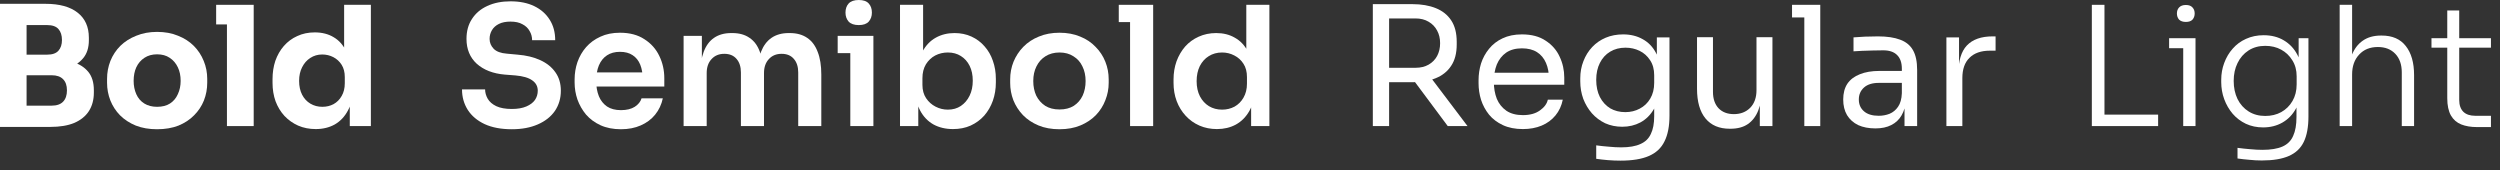
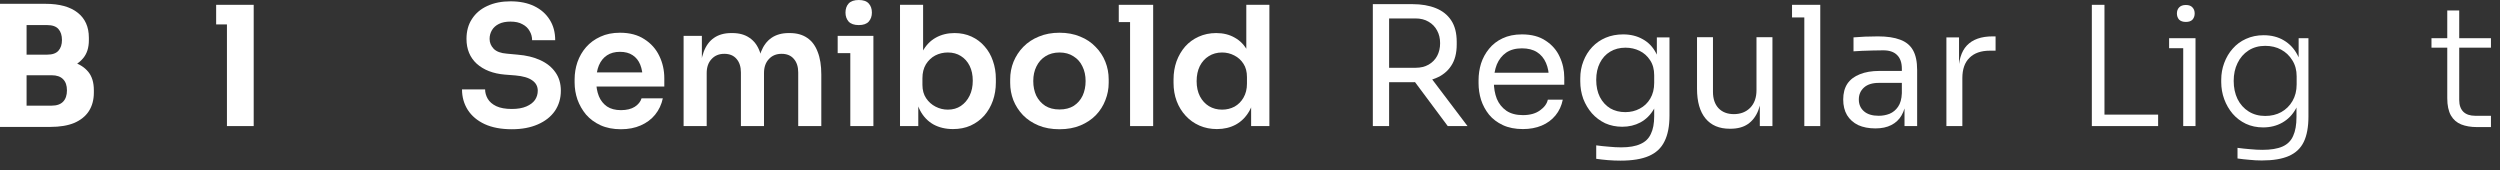
<svg xmlns="http://www.w3.org/2000/svg" fill="none" height="100%" overflow="visible" preserveAspectRatio="none" style="display: block;" viewBox="0 0 250 17" width="100%">
  <rect x="0" y="0" width="250" height="17" fill="#333333" stroke="none" />
  <g id="Families">
    <path d="M2.326 12.691V10.565H5.166C5.676 10.565 6.058 10.432 6.312 10.166C6.567 9.901 6.695 9.524 6.695 9.037C6.695 8.55 6.567 8.179 6.312 7.924C6.058 7.658 5.676 7.525 5.166 7.525H2.326V5.881H5.033C5.875 5.881 6.623 5.986 7.276 6.196C7.929 6.396 8.444 6.722 8.821 7.176C9.197 7.63 9.386 8.245 9.386 9.02V9.253C9.386 9.973 9.22 10.593 8.887 11.113C8.555 11.623 8.068 12.016 7.425 12.293C6.783 12.559 5.986 12.691 5.033 12.691H2.326ZM0 12.691V0.382H2.658V12.691H0ZM2.326 7.093V5.465H4.718C5.238 5.465 5.615 5.332 5.847 5.067C6.08 4.801 6.196 4.446 6.196 4.003C6.196 3.538 6.08 3.173 5.847 2.907C5.615 2.641 5.238 2.508 4.718 2.508H2.326V0.382H4.552C5.947 0.382 7.016 0.676 7.758 1.262C8.511 1.849 8.887 2.686 8.887 3.771V4.02C8.887 4.773 8.693 5.377 8.306 5.831C7.929 6.285 7.414 6.611 6.761 6.811C6.119 6.999 5.382 7.093 4.552 7.093H2.326Z" fill="white" />
-     <path d="M15.706 12.924C14.909 12.924 14.2 12.802 13.58 12.559C12.96 12.304 12.434 11.96 12.002 11.529C11.581 11.097 11.26 10.604 11.039 10.05C10.817 9.485 10.706 8.893 10.706 8.273V7.891C10.706 7.259 10.817 6.661 11.039 6.097C11.271 5.521 11.603 5.017 12.035 4.585C12.478 4.153 13.01 3.815 13.63 3.572C14.25 3.317 14.942 3.189 15.706 3.189C16.493 3.189 17.19 3.317 17.799 3.572C18.42 3.815 18.946 4.153 19.378 4.585C19.809 5.017 20.142 5.521 20.374 6.097C20.607 6.661 20.723 7.259 20.723 7.891V8.273C20.723 8.893 20.612 9.485 20.391 10.05C20.169 10.604 19.843 11.097 19.411 11.529C18.99 11.96 18.47 12.304 17.849 12.559C17.229 12.802 16.515 12.924 15.706 12.924ZM15.706 10.681C16.227 10.681 16.659 10.571 17.002 10.349C17.345 10.128 17.606 9.818 17.783 9.419C17.971 9.02 18.065 8.577 18.065 8.09C18.065 7.569 17.971 7.115 17.783 6.728C17.595 6.329 17.323 6.013 16.969 5.781C16.626 5.548 16.205 5.432 15.706 5.432C15.219 5.432 14.798 5.548 14.444 5.781C14.089 6.013 13.818 6.329 13.63 6.728C13.453 7.115 13.364 7.569 13.364 8.09C13.364 8.577 13.453 9.02 13.63 9.419C13.807 9.818 14.073 10.128 14.427 10.349C14.782 10.571 15.208 10.681 15.706 10.681Z" fill="white" />
    <path d="M22.694 12.608V0.482H25.369V12.608H22.694ZM21.615 2.442V0.482H25.369V2.442H21.615Z" fill="white" />
-     <path d="M31.572 12.907C30.93 12.907 30.343 12.791 29.811 12.559C29.291 12.326 28.837 12.005 28.449 11.595C28.062 11.174 27.763 10.681 27.552 10.117C27.353 9.552 27.253 8.943 27.253 8.289V7.907C27.253 7.254 27.347 6.645 27.535 6.08C27.735 5.515 28.017 5.022 28.383 4.601C28.759 4.17 29.208 3.837 29.728 3.605C30.249 3.361 30.83 3.239 31.473 3.239C32.203 3.239 32.835 3.4 33.366 3.721C33.898 4.031 34.313 4.496 34.612 5.116C34.911 5.726 35.077 6.479 35.111 7.376L34.413 6.728V0.482H37.087V12.608H34.978V8.837H35.343C35.31 9.701 35.127 10.438 34.795 11.047C34.474 11.656 34.036 12.121 33.483 12.442C32.929 12.752 32.292 12.907 31.572 12.907ZM32.237 10.681C32.646 10.681 33.017 10.593 33.35 10.416C33.693 10.227 33.964 9.956 34.164 9.602C34.374 9.247 34.479 8.821 34.479 8.322V7.708C34.479 7.221 34.374 6.811 34.164 6.479C33.953 6.146 33.676 5.892 33.333 5.714C32.99 5.537 32.619 5.449 32.22 5.449C31.777 5.449 31.378 5.565 31.024 5.798C30.681 6.019 30.409 6.329 30.21 6.728C30.011 7.115 29.911 7.569 29.911 8.09C29.911 8.621 30.011 9.081 30.21 9.469C30.409 9.856 30.686 10.155 31.041 10.366C31.395 10.576 31.794 10.681 32.237 10.681Z" fill="white" />
    <path d="M51.184 12.924C50.11 12.924 49.202 12.752 48.46 12.409C47.729 12.066 47.17 11.595 46.782 10.997C46.395 10.388 46.201 9.701 46.201 8.937H48.51C48.51 9.258 48.599 9.574 48.776 9.884C48.953 10.183 49.235 10.427 49.623 10.615C50.022 10.803 50.542 10.897 51.184 10.897C51.76 10.897 52.242 10.814 52.63 10.648C53.017 10.482 53.305 10.266 53.493 10C53.682 9.723 53.776 9.413 53.776 9.07C53.776 8.638 53.593 8.295 53.228 8.04C52.862 7.774 52.297 7.608 51.533 7.542L50.47 7.459C49.307 7.359 48.377 6.999 47.679 6.379C46.993 5.748 46.649 4.917 46.649 3.887C46.649 3.112 46.832 2.447 47.198 1.894C47.563 1.329 48.072 0.897 48.726 0.598C49.39 0.288 50.166 0.133 51.052 0.133C51.971 0.133 52.763 0.293 53.427 0.615C54.092 0.936 54.606 1.39 54.972 1.977C55.337 2.553 55.52 3.234 55.52 4.02H53.211C53.211 3.688 53.128 3.383 52.962 3.106C52.807 2.818 52.569 2.591 52.248 2.425C51.938 2.248 51.539 2.16 51.052 2.16C50.586 2.16 50.199 2.237 49.889 2.392C49.579 2.547 49.346 2.758 49.191 3.023C49.036 3.289 48.959 3.577 48.959 3.887C48.959 4.264 49.097 4.596 49.374 4.884C49.651 5.161 50.088 5.321 50.686 5.366L51.749 5.465C52.613 5.532 53.372 5.714 54.025 6.013C54.678 6.312 55.182 6.717 55.537 7.226C55.902 7.736 56.085 8.35 56.085 9.07C56.085 9.834 55.886 10.51 55.487 11.097C55.088 11.672 54.518 12.121 53.776 12.442C53.045 12.763 52.181 12.924 51.184 12.924Z" fill="white" />
    <path d="M62.096 12.924C61.32 12.924 60.639 12.791 60.052 12.525C59.476 12.259 58.995 11.905 58.607 11.462C58.23 11.008 57.943 10.504 57.743 9.95C57.555 9.397 57.461 8.832 57.461 8.256V7.94C57.461 7.342 57.555 6.767 57.743 6.213C57.943 5.648 58.23 5.15 58.607 4.718C58.995 4.275 59.471 3.926 60.036 3.671C60.6 3.405 61.254 3.273 61.996 3.273C62.97 3.273 63.784 3.488 64.438 3.92C65.102 4.341 65.601 4.9 65.933 5.598C66.265 6.285 66.431 7.027 66.431 7.824V8.655H58.441V7.243H64.986L64.272 7.94C64.272 7.365 64.189 6.872 64.022 6.462C63.856 6.052 63.602 5.737 63.258 5.515C62.926 5.294 62.505 5.183 61.996 5.183C61.486 5.183 61.054 5.299 60.7 5.532C60.346 5.764 60.074 6.102 59.886 6.545C59.709 6.977 59.62 7.497 59.62 8.107C59.62 8.671 59.709 9.175 59.886 9.618C60.063 10.05 60.335 10.393 60.7 10.648C61.066 10.892 61.531 11.014 62.096 11.014C62.66 11.014 63.12 10.903 63.474 10.681C63.829 10.449 64.056 10.166 64.155 9.834H66.282C66.149 10.454 65.894 10.997 65.517 11.462C65.141 11.927 64.659 12.287 64.072 12.542C63.496 12.797 62.837 12.924 62.096 12.924Z" fill="white" />
    <path d="M68.36 12.608V3.588H70.187V7.459H70.021C70.021 6.551 70.138 5.792 70.37 5.183C70.603 4.563 70.946 4.098 71.4 3.787C71.865 3.466 72.441 3.306 73.128 3.306H73.227C73.925 3.306 74.501 3.466 74.955 3.787C75.42 4.098 75.763 4.563 75.985 5.183C76.218 5.792 76.334 6.551 76.334 7.459H75.752C75.752 6.551 75.869 5.792 76.101 5.183C76.345 4.563 76.694 4.098 77.148 3.787C77.613 3.466 78.189 3.306 78.875 3.306H78.975C79.673 3.306 80.254 3.466 80.719 3.787C81.184 4.098 81.533 4.563 81.766 5.183C82.009 5.792 82.131 6.551 82.131 7.459V12.608H79.822V7.243C79.822 6.678 79.678 6.229 79.39 5.897C79.102 5.554 78.693 5.382 78.161 5.382C77.629 5.382 77.203 5.559 76.882 5.914C76.561 6.257 76.4 6.722 76.4 7.309V12.608H74.091V7.243C74.091 6.678 73.947 6.229 73.659 5.897C73.371 5.554 72.962 5.382 72.43 5.382C71.898 5.382 71.472 5.559 71.151 5.914C70.83 6.257 70.669 6.722 70.669 7.309V12.608H68.36Z" fill="white" />
    <path d="M85.031 12.608V3.588H87.34V12.608H85.031ZM83.768 5.316V3.588H87.34V5.316H83.768ZM85.878 2.508C85.424 2.508 85.086 2.392 84.865 2.16C84.654 1.916 84.549 1.617 84.549 1.262C84.549 0.886 84.654 0.581 84.865 0.349C85.086 0.116 85.424 0 85.878 0C86.332 0 86.664 0.116 86.874 0.349C87.085 0.581 87.19 0.886 87.19 1.262C87.19 1.617 87.085 1.916 86.874 2.16C86.664 2.392 86.332 2.508 85.878 2.508Z" fill="white" />
    <path d="M95.3 12.907C94.558 12.907 93.905 12.752 93.34 12.442C92.775 12.121 92.332 11.656 92.011 11.047C91.69 10.438 91.513 9.701 91.479 8.837H91.828V12.608H90.001V0.482H92.31V6.545L91.695 7.492C91.74 6.562 91.922 5.786 92.243 5.166C92.576 4.546 93.019 4.081 93.572 3.771C94.126 3.461 94.752 3.306 95.449 3.306C96.07 3.306 96.634 3.422 97.144 3.655C97.653 3.887 98.091 4.214 98.456 4.635C98.822 5.044 99.099 5.526 99.287 6.08C99.486 6.634 99.586 7.237 99.586 7.891V8.239C99.586 8.893 99.486 9.502 99.287 10.067C99.087 10.632 98.799 11.13 98.423 11.562C98.046 11.983 97.592 12.315 97.061 12.559C96.54 12.791 95.953 12.907 95.3 12.907ZM94.785 10.964C95.283 10.964 95.715 10.842 96.081 10.598C96.457 10.344 96.751 10 96.961 9.568C97.171 9.136 97.277 8.638 97.277 8.073C97.277 7.497 97.171 6.999 96.961 6.578C96.751 6.157 96.457 5.831 96.081 5.598C95.715 5.366 95.283 5.249 94.785 5.249C94.331 5.249 93.91 5.349 93.522 5.548C93.146 5.748 92.836 6.041 92.592 6.429C92.36 6.816 92.243 7.281 92.243 7.824V8.489C92.243 9.009 92.365 9.452 92.609 9.818C92.853 10.183 93.168 10.465 93.556 10.665C93.943 10.864 94.353 10.964 94.785 10.964Z" fill="white" />
    <path d="M105.952 12.924C105.154 12.924 104.451 12.797 103.842 12.542C103.233 12.287 102.718 11.944 102.297 11.512C101.876 11.069 101.555 10.571 101.334 10.017C101.123 9.463 101.018 8.887 101.018 8.289V7.94C101.018 7.32 101.129 6.733 101.35 6.18C101.583 5.615 101.91 5.116 102.33 4.685C102.762 4.242 103.283 3.898 103.892 3.655C104.501 3.4 105.188 3.273 105.952 3.273C106.716 3.273 107.402 3.4 108.012 3.655C108.621 3.898 109.136 4.242 109.556 4.685C109.988 5.116 110.315 5.615 110.537 6.18C110.758 6.733 110.869 7.32 110.869 7.94V8.289C110.869 8.887 110.758 9.463 110.537 10.017C110.326 10.571 110.011 11.069 109.59 11.512C109.169 11.944 108.654 12.287 108.045 12.542C107.436 12.797 106.738 12.924 105.952 12.924ZM105.952 10.947C106.517 10.947 106.993 10.825 107.38 10.582C107.768 10.327 108.061 9.989 108.261 9.568C108.46 9.136 108.56 8.649 108.56 8.107C108.56 7.553 108.455 7.066 108.244 6.645C108.045 6.213 107.746 5.875 107.347 5.631C106.959 5.377 106.494 5.249 105.952 5.249C105.409 5.249 104.938 5.377 104.54 5.631C104.152 5.875 103.853 6.213 103.643 6.645C103.432 7.066 103.327 7.553 103.327 8.107C103.327 8.649 103.427 9.136 103.626 9.568C103.836 9.989 104.135 10.327 104.523 10.582C104.911 10.825 105.387 10.947 105.952 10.947Z" fill="white" />
    <path d="M113.007 12.608V0.482H115.316V12.608H113.007ZM111.877 2.209V0.482H115.316V2.209H111.877Z" fill="white" />
    <path d="M121.69 12.907C121.058 12.907 120.477 12.791 119.945 12.559C119.414 12.326 118.954 11.999 118.567 11.578C118.179 11.158 117.88 10.67 117.67 10.117C117.459 9.552 117.354 8.943 117.354 8.289V7.94C117.354 7.298 117.454 6.695 117.653 6.13C117.863 5.565 118.151 5.072 118.517 4.651C118.893 4.23 119.342 3.904 119.862 3.671C120.394 3.428 120.981 3.306 121.623 3.306C122.332 3.306 122.952 3.461 123.484 3.771C124.026 4.07 124.458 4.524 124.779 5.133C125.101 5.742 125.278 6.506 125.311 7.425L124.63 6.628V0.482H126.939V12.608H125.112V8.771H125.51C125.477 9.69 125.289 10.46 124.946 11.08C124.602 11.689 124.148 12.149 123.583 12.459C123.03 12.758 122.398 12.907 121.69 12.907ZM122.205 10.964C122.659 10.964 123.074 10.864 123.451 10.665C123.827 10.454 124.126 10.155 124.348 9.768C124.58 9.369 124.696 8.904 124.696 8.372V7.708C124.696 7.176 124.58 6.733 124.348 6.379C124.115 6.013 123.81 5.737 123.434 5.548C123.057 5.349 122.648 5.249 122.205 5.249C121.706 5.249 121.263 5.371 120.876 5.615C120.499 5.847 120.2 6.18 119.979 6.611C119.768 7.043 119.663 7.547 119.663 8.123C119.663 8.699 119.774 9.203 119.995 9.635C120.217 10.056 120.516 10.382 120.892 10.615C121.28 10.848 121.717 10.964 122.205 10.964Z" fill="white" />
    <path d="M137.283 12.608V0.415H138.911V12.608H137.283ZM144.775 12.608L140.755 7.21H142.666L146.752 12.608H144.775ZM138.297 8.223V6.778H141.553C142.062 6.778 142.5 6.672 142.865 6.462C143.23 6.252 143.513 5.964 143.712 5.598C143.912 5.222 144.011 4.795 144.011 4.319C144.011 3.843 143.912 3.422 143.712 3.057C143.513 2.68 143.23 2.387 142.865 2.176C142.5 1.955 142.062 1.844 141.553 1.844H138.297V0.415H141.254C142.14 0.415 142.915 0.548 143.579 0.814C144.244 1.08 144.759 1.49 145.124 2.043C145.49 2.597 145.672 3.311 145.672 4.186V4.452C145.672 5.327 145.484 6.041 145.108 6.595C144.742 7.149 144.227 7.558 143.563 7.824C142.909 8.09 142.14 8.223 141.254 8.223H138.297Z" fill="white" />
    <path d="M152.291 12.907C151.516 12.907 150.846 12.774 150.281 12.509C149.716 12.243 149.257 11.894 148.902 11.462C148.548 11.019 148.282 10.526 148.105 9.984C147.939 9.441 147.856 8.887 147.856 8.322V8.023C147.856 7.448 147.939 6.888 148.105 6.346C148.282 5.803 148.548 5.316 148.902 4.884C149.257 4.441 149.705 4.092 150.248 3.837C150.801 3.572 151.449 3.439 152.191 3.439C153.155 3.439 153.947 3.649 154.567 4.07C155.198 4.48 155.663 5.011 155.962 5.665C156.272 6.318 156.427 7.016 156.427 7.758V8.472H148.553V7.276H155.264L154.899 7.924C154.899 7.293 154.799 6.75 154.6 6.296C154.401 5.831 154.102 5.471 153.703 5.216C153.304 4.961 152.8 4.834 152.191 4.834C151.56 4.834 151.034 4.978 150.613 5.266C150.203 5.554 149.893 5.947 149.683 6.445C149.484 6.944 149.384 7.52 149.384 8.173C149.384 8.804 149.484 9.375 149.683 9.884C149.893 10.382 150.215 10.781 150.646 11.08C151.078 11.368 151.626 11.512 152.291 11.512C152.989 11.512 153.553 11.357 153.985 11.047C154.428 10.737 154.694 10.377 154.783 9.967H156.278C156.156 10.576 155.912 11.102 155.547 11.545C155.181 11.988 154.722 12.326 154.168 12.559C153.614 12.791 152.989 12.907 152.291 12.907Z" fill="white" />
    <path d="M162.047 16.064C161.637 16.064 161.222 16.047 160.801 16.014C160.392 15.98 159.998 15.936 159.622 15.881V14.535C160.021 14.591 160.436 14.635 160.868 14.668C161.311 14.713 161.726 14.735 162.114 14.735C162.922 14.735 163.564 14.624 164.041 14.402C164.528 14.192 164.877 13.854 165.087 13.389C165.309 12.935 165.419 12.348 165.419 11.628V9.934L165.951 8.671C165.918 9.568 165.729 10.316 165.386 10.914C165.043 11.501 164.594 11.944 164.041 12.243C163.498 12.531 162.894 12.675 162.23 12.675C161.61 12.675 161.039 12.559 160.519 12.326C160.009 12.082 159.566 11.75 159.19 11.329C158.824 10.908 158.537 10.427 158.326 9.884C158.127 9.33 158.027 8.749 158.027 8.14V7.841C158.027 7.221 158.132 6.645 158.343 6.113C158.553 5.57 158.847 5.1 159.223 4.701C159.6 4.302 160.048 3.992 160.569 3.771C161.1 3.549 161.682 3.439 162.313 3.439C163.055 3.439 163.708 3.599 164.273 3.92C164.838 4.23 165.281 4.69 165.602 5.299C165.934 5.897 166.117 6.634 166.15 7.509L165.685 7.525V3.738H166.948V11.562C166.948 12.625 166.781 13.483 166.449 14.137C166.128 14.801 165.608 15.288 164.888 15.598C164.179 15.909 163.232 16.064 162.047 16.064ZM162.529 11.213C163.06 11.213 163.542 11.097 163.974 10.864C164.417 10.632 164.766 10.299 165.021 9.867C165.286 9.424 165.419 8.898 165.419 8.289V7.525C165.419 6.927 165.281 6.423 165.004 6.013C164.738 5.604 164.389 5.294 163.957 5.083C163.526 4.873 163.055 4.768 162.546 4.768C161.97 4.768 161.46 4.9 161.017 5.166C160.574 5.432 160.231 5.809 159.987 6.296C159.744 6.772 159.622 7.337 159.622 7.99C159.622 8.644 159.744 9.214 159.987 9.701C160.242 10.188 160.585 10.565 161.017 10.831C161.46 11.086 161.964 11.213 162.529 11.213Z" fill="white" />
    <path d="M172.974 12.874C171.922 12.874 171.114 12.531 170.549 11.844C169.984 11.158 169.702 10.166 169.702 8.871V3.721H171.297V9.186C171.297 9.884 171.485 10.432 171.861 10.831C172.238 11.219 172.747 11.412 173.39 11.412C174.054 11.412 174.597 11.202 175.018 10.781C175.439 10.349 175.649 9.762 175.649 9.02V3.721H177.244V12.608H175.981V8.804H176.18C176.18 9.679 176.064 10.421 175.832 11.03C175.599 11.628 175.25 12.088 174.785 12.409C174.331 12.719 173.75 12.874 173.041 12.874H172.974Z" fill="white" />
    <path d="M180.432 12.608V0.482H182.027V12.608H180.432ZM179.203 1.744V0.482H182.027V1.744H179.203Z" fill="white" />
    <path d="M190.451 12.608V9.95H190.185V6.877C190.185 6.268 190.025 5.809 189.703 5.498C189.393 5.188 188.934 5.033 188.325 5.033C187.981 5.033 187.627 5.039 187.262 5.05C186.896 5.061 186.547 5.072 186.215 5.083C185.883 5.094 185.595 5.111 185.351 5.133V3.738C185.595 3.716 185.85 3.699 186.115 3.688C186.392 3.666 186.675 3.655 186.963 3.655C187.25 3.644 187.527 3.638 187.793 3.638C188.701 3.638 189.443 3.749 190.019 3.97C190.595 4.181 191.021 4.529 191.298 5.017C191.575 5.504 191.714 6.163 191.714 6.994V12.608H190.451ZM187.544 12.841C186.88 12.841 186.304 12.73 185.816 12.509C185.34 12.276 184.969 11.944 184.703 11.512C184.449 11.08 184.321 10.559 184.321 9.95C184.321 9.319 184.46 8.793 184.737 8.372C185.025 7.951 185.44 7.636 185.982 7.425C186.525 7.204 187.179 7.093 187.943 7.093H190.351V8.289H187.876C187.234 8.289 186.741 8.444 186.398 8.754C186.054 9.064 185.883 9.463 185.883 9.95C185.883 10.438 186.054 10.831 186.398 11.13C186.741 11.429 187.234 11.578 187.876 11.578C188.253 11.578 188.613 11.512 188.956 11.379C189.299 11.235 189.582 11.002 189.803 10.681C190.036 10.349 190.163 9.895 190.185 9.319L190.617 9.95C190.562 10.582 190.407 11.113 190.152 11.545C189.908 11.966 189.565 12.287 189.122 12.509C188.69 12.73 188.164 12.841 187.544 12.841Z" fill="white" />
    <path d="M194.64 12.608V3.738H195.903V7.392H195.836C195.836 6.097 196.119 5.15 196.684 4.552C197.26 3.943 198.118 3.638 199.258 3.638H199.558V5.067H198.993C198.107 5.067 197.426 5.305 196.949 5.781C196.473 6.246 196.235 6.922 196.235 7.808V12.608H194.64Z" fill="white" />
    <path d="M209.184 12.608V0.482H210.447V12.608H209.184ZM210.115 12.608V11.462H215.812V12.608H210.115Z" fill="white" />
    <path d="M218.322 12.608V3.821H219.551V12.608H218.322ZM216.91 4.817V3.821H219.551V4.817H216.91ZM218.588 2.193C218.289 2.193 218.062 2.115 217.906 1.96C217.763 1.794 217.691 1.589 217.691 1.346C217.691 1.102 217.763 0.903 217.906 0.748C218.062 0.581 218.289 0.498 218.588 0.498C218.887 0.498 219.108 0.581 219.252 0.748C219.396 0.903 219.468 1.102 219.468 1.346C219.468 1.589 219.396 1.794 219.252 1.96C219.108 2.115 218.887 2.193 218.588 2.193Z" fill="white" />
    <path d="M226.176 16.047C225.767 16.047 225.351 16.025 224.93 15.98C224.521 15.947 224.128 15.903 223.751 15.848V14.784C224.15 14.84 224.565 14.884 224.997 14.917C225.44 14.962 225.855 14.984 226.243 14.984C227.084 14.984 227.754 14.873 228.253 14.652C228.751 14.43 229.106 14.076 229.316 13.588C229.537 13.112 229.648 12.481 229.648 11.695V9.934L230.113 8.705C230.091 9.546 229.914 10.272 229.582 10.881C229.249 11.479 228.801 11.938 228.236 12.259C227.671 12.581 227.029 12.741 226.309 12.741C225.678 12.741 225.102 12.619 224.582 12.376C224.072 12.132 223.635 11.8 223.269 11.379C222.904 10.947 222.621 10.46 222.422 9.917C222.223 9.375 222.123 8.804 222.123 8.206V7.974C222.123 7.387 222.223 6.827 222.422 6.296C222.621 5.753 222.904 5.277 223.269 4.867C223.635 4.446 224.078 4.12 224.598 3.887C225.13 3.644 225.717 3.522 226.359 3.522C227.134 3.522 227.81 3.693 228.386 4.037C228.962 4.38 229.41 4.856 229.731 5.465C230.063 6.074 230.241 6.789 230.263 7.608L229.864 7.392V3.821H230.844V11.645C230.844 12.697 230.689 13.544 230.379 14.186C230.069 14.829 229.571 15.299 228.884 15.598C228.208 15.897 227.306 16.047 226.176 16.047ZM226.525 11.595C227.123 11.595 227.655 11.468 228.12 11.213C228.596 10.947 228.973 10.576 229.249 10.1C229.526 9.624 229.665 9.07 229.665 8.439V7.625C229.665 7.016 229.521 6.484 229.233 6.03C228.956 5.576 228.585 5.222 228.12 4.967C227.655 4.712 227.123 4.585 226.525 4.585C225.883 4.585 225.324 4.74 224.847 5.05C224.371 5.36 224.006 5.781 223.751 6.312C223.496 6.833 223.369 7.425 223.369 8.09C223.369 8.765 223.496 9.369 223.751 9.901C224.017 10.432 224.388 10.848 224.864 11.146C225.34 11.445 225.894 11.595 226.525 11.595Z" fill="white" />
-     <path d="M233.966 12.608V0.482H235.211V7.342L234.846 7.625C234.846 6.805 234.962 6.091 235.195 5.482C235.438 4.873 235.798 4.402 236.275 4.07C236.762 3.727 237.371 3.555 238.102 3.555H238.168C239.231 3.555 240.034 3.904 240.577 4.601C241.131 5.299 241.408 6.268 241.408 7.509V12.608H240.178V7.243C240.178 6.456 239.962 5.836 239.53 5.382C239.099 4.928 238.517 4.701 237.786 4.701C237 4.701 236.374 4.956 235.909 5.465C235.444 5.964 235.211 6.623 235.211 7.442V12.608H233.966Z" fill="white" />
    <path d="M247.7 12.708C247.09 12.708 246.564 12.619 246.121 12.442C245.678 12.265 245.335 11.966 245.091 11.545C244.848 11.113 244.726 10.537 244.726 9.818V1.047H245.922V10C245.922 10.51 246.061 10.903 246.337 11.18C246.614 11.445 247.007 11.578 247.517 11.578H249.095V12.708H247.7ZM243.148 4.768V3.821H249.095V4.768H243.148Z" fill="white" />
  </g>
</svg>